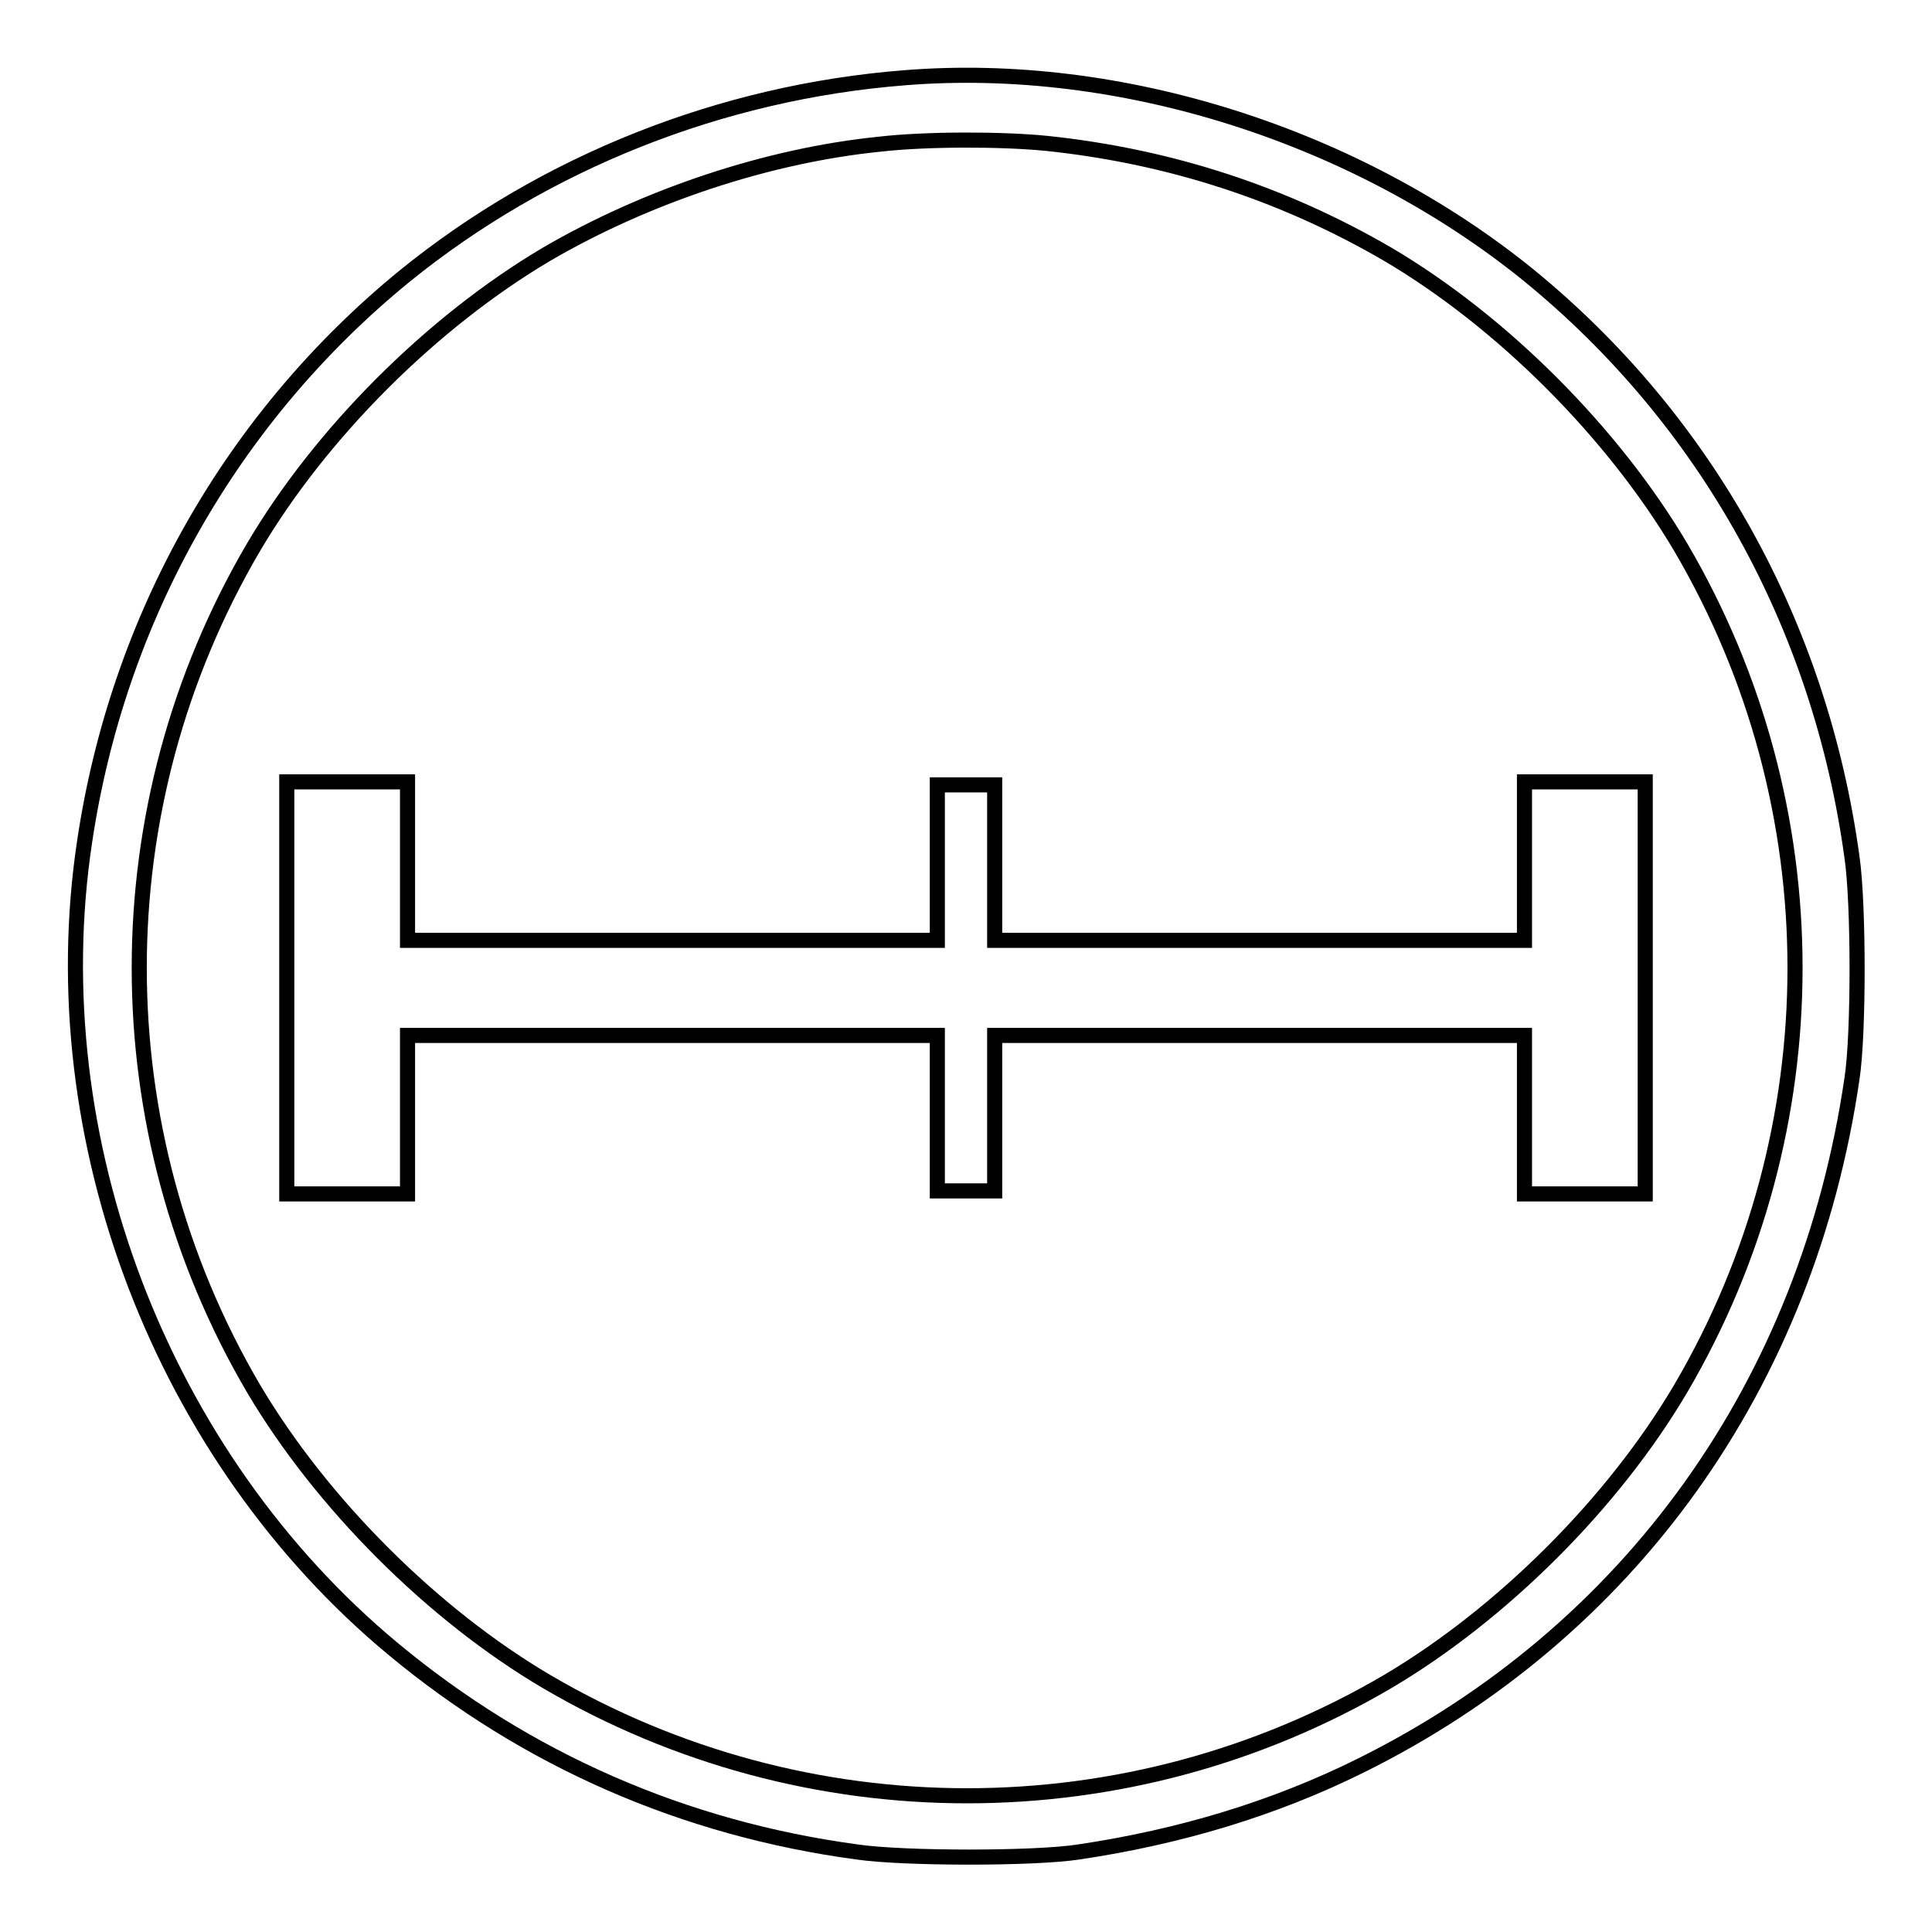
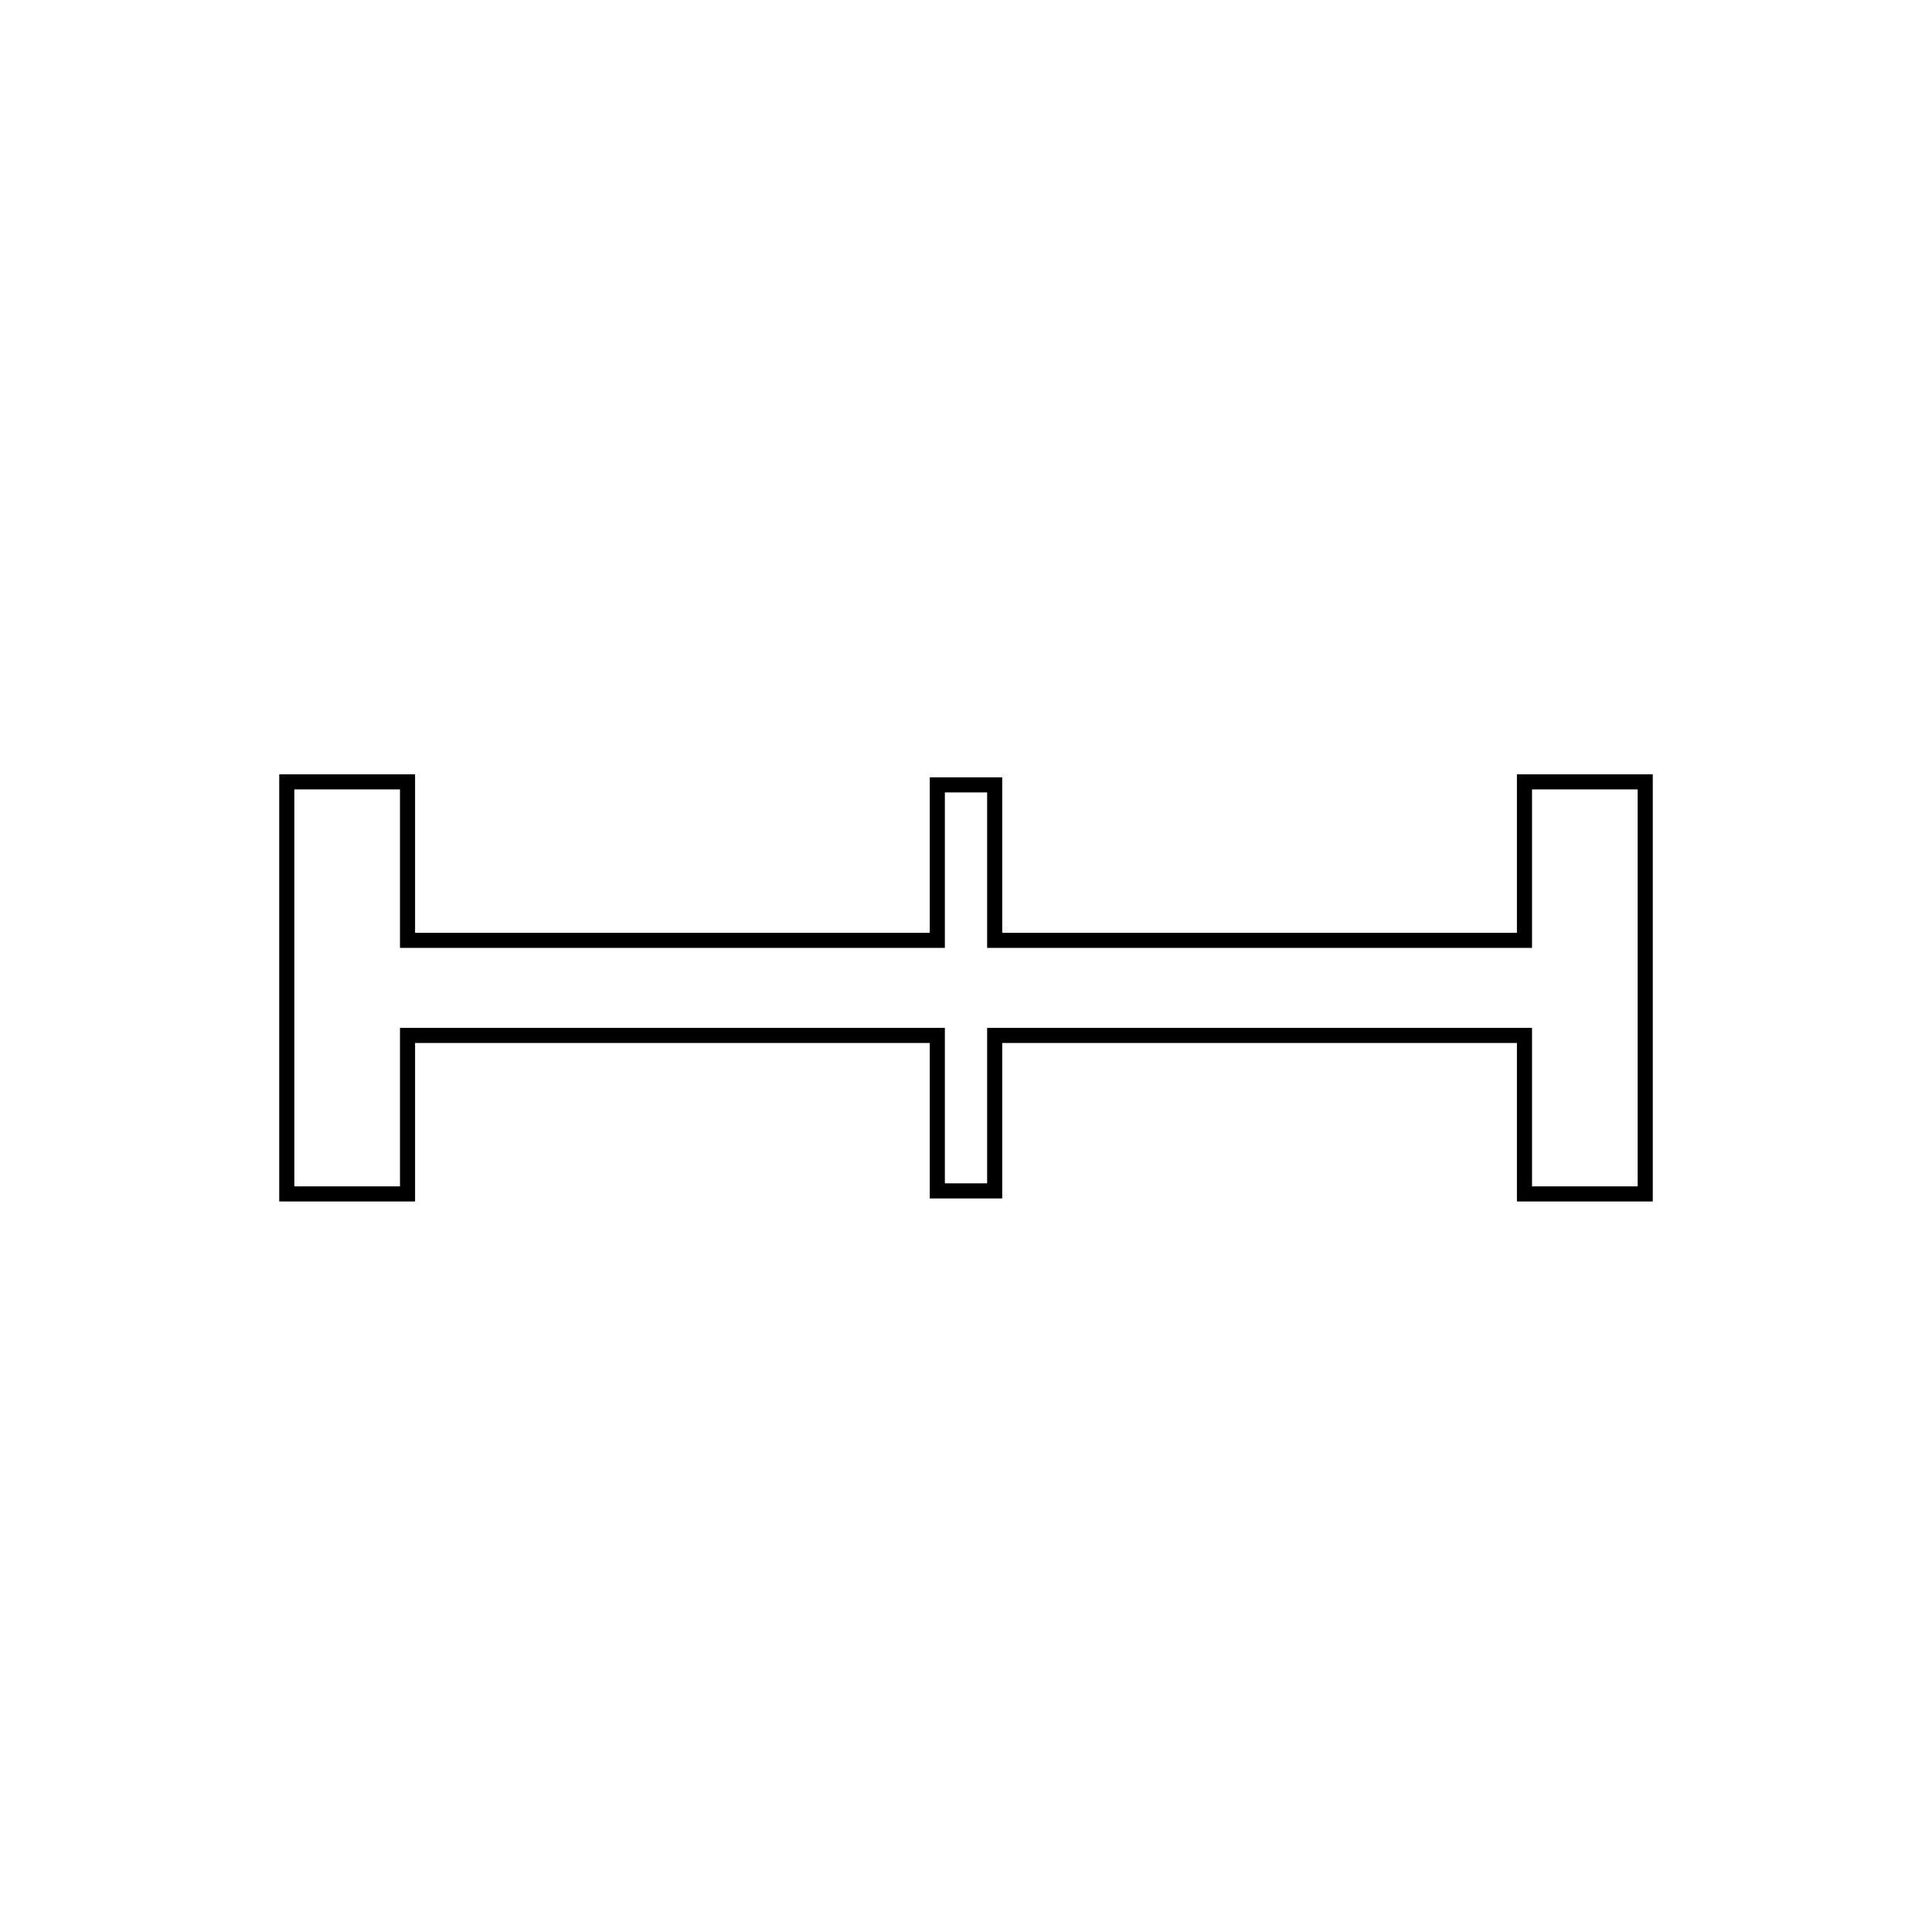
<svg xmlns="http://www.w3.org/2000/svg" version="1.1" x="0px" y="0px" viewBox="0 0 256 256" enable-background="new 0 0 256 256" xml:space="preserve">
  <g>
    <g>
      <g>
-         <path stroke-width="2" fill-opacity="0" stroke="#000000" d="M119.9,10.3c-24.3,1.9-47.7,11.2-66.3,26.3c-22.9,18.7-38,45.3-42.4,75c-5.9,39.3,10.2,81.4,40.9,106.9c17.7,14.7,38.5,23.8,61.5,26.9c6.2,0.9,23.5,0.9,29.3,0c13.5-2,26-5.8,37.3-11.4c35.8-17.7,59.3-50.6,65.2-91.1c0.9-5.8,0.9-23.1,0-29.3c-4.2-30.7-19.3-57.9-42.8-77.1C179.8,18,148.5,8,119.9,10.3z M138.7,19c16.2,1.7,31.3,6.6,45.2,14.7c15.1,8.9,29.8,23.6,38.8,38.8c20.2,34.4,20.2,77.1,0,111.5c-8.9,15.1-23.6,29.8-38.8,38.8c-34.4,20.2-77.1,20.2-111.5,0c-15.1-8.9-29.8-23.6-38.8-38.8c-20.2-34.4-20.2-77.1,0-111.5c8.9-15.1,23.6-29.8,38.8-38.8c13.2-7.7,29.3-13.1,44.2-14.6C122.7,18.4,132.7,18.4,138.7,19z" />
        <path stroke-width="2" fill-opacity="0" stroke="#000000" d="M38,130.9v27.3h8h8v-10.5v-10.5h35.1h35.1v10.3v10.3h3.8h3.8v-10.3v-10.3h35.1h35.1v10.5v10.5h8h8v-27.3v-27.3h-8h-8v10.5v10.5h-35.1h-35.1v-10.3v-10.3h-3.8h-3.8v10.3v10.3H89.1H54v-10.5v-10.5h-8h-8V130.9L38,130.9z" />
      </g>
    </g>
  </g>
</svg>